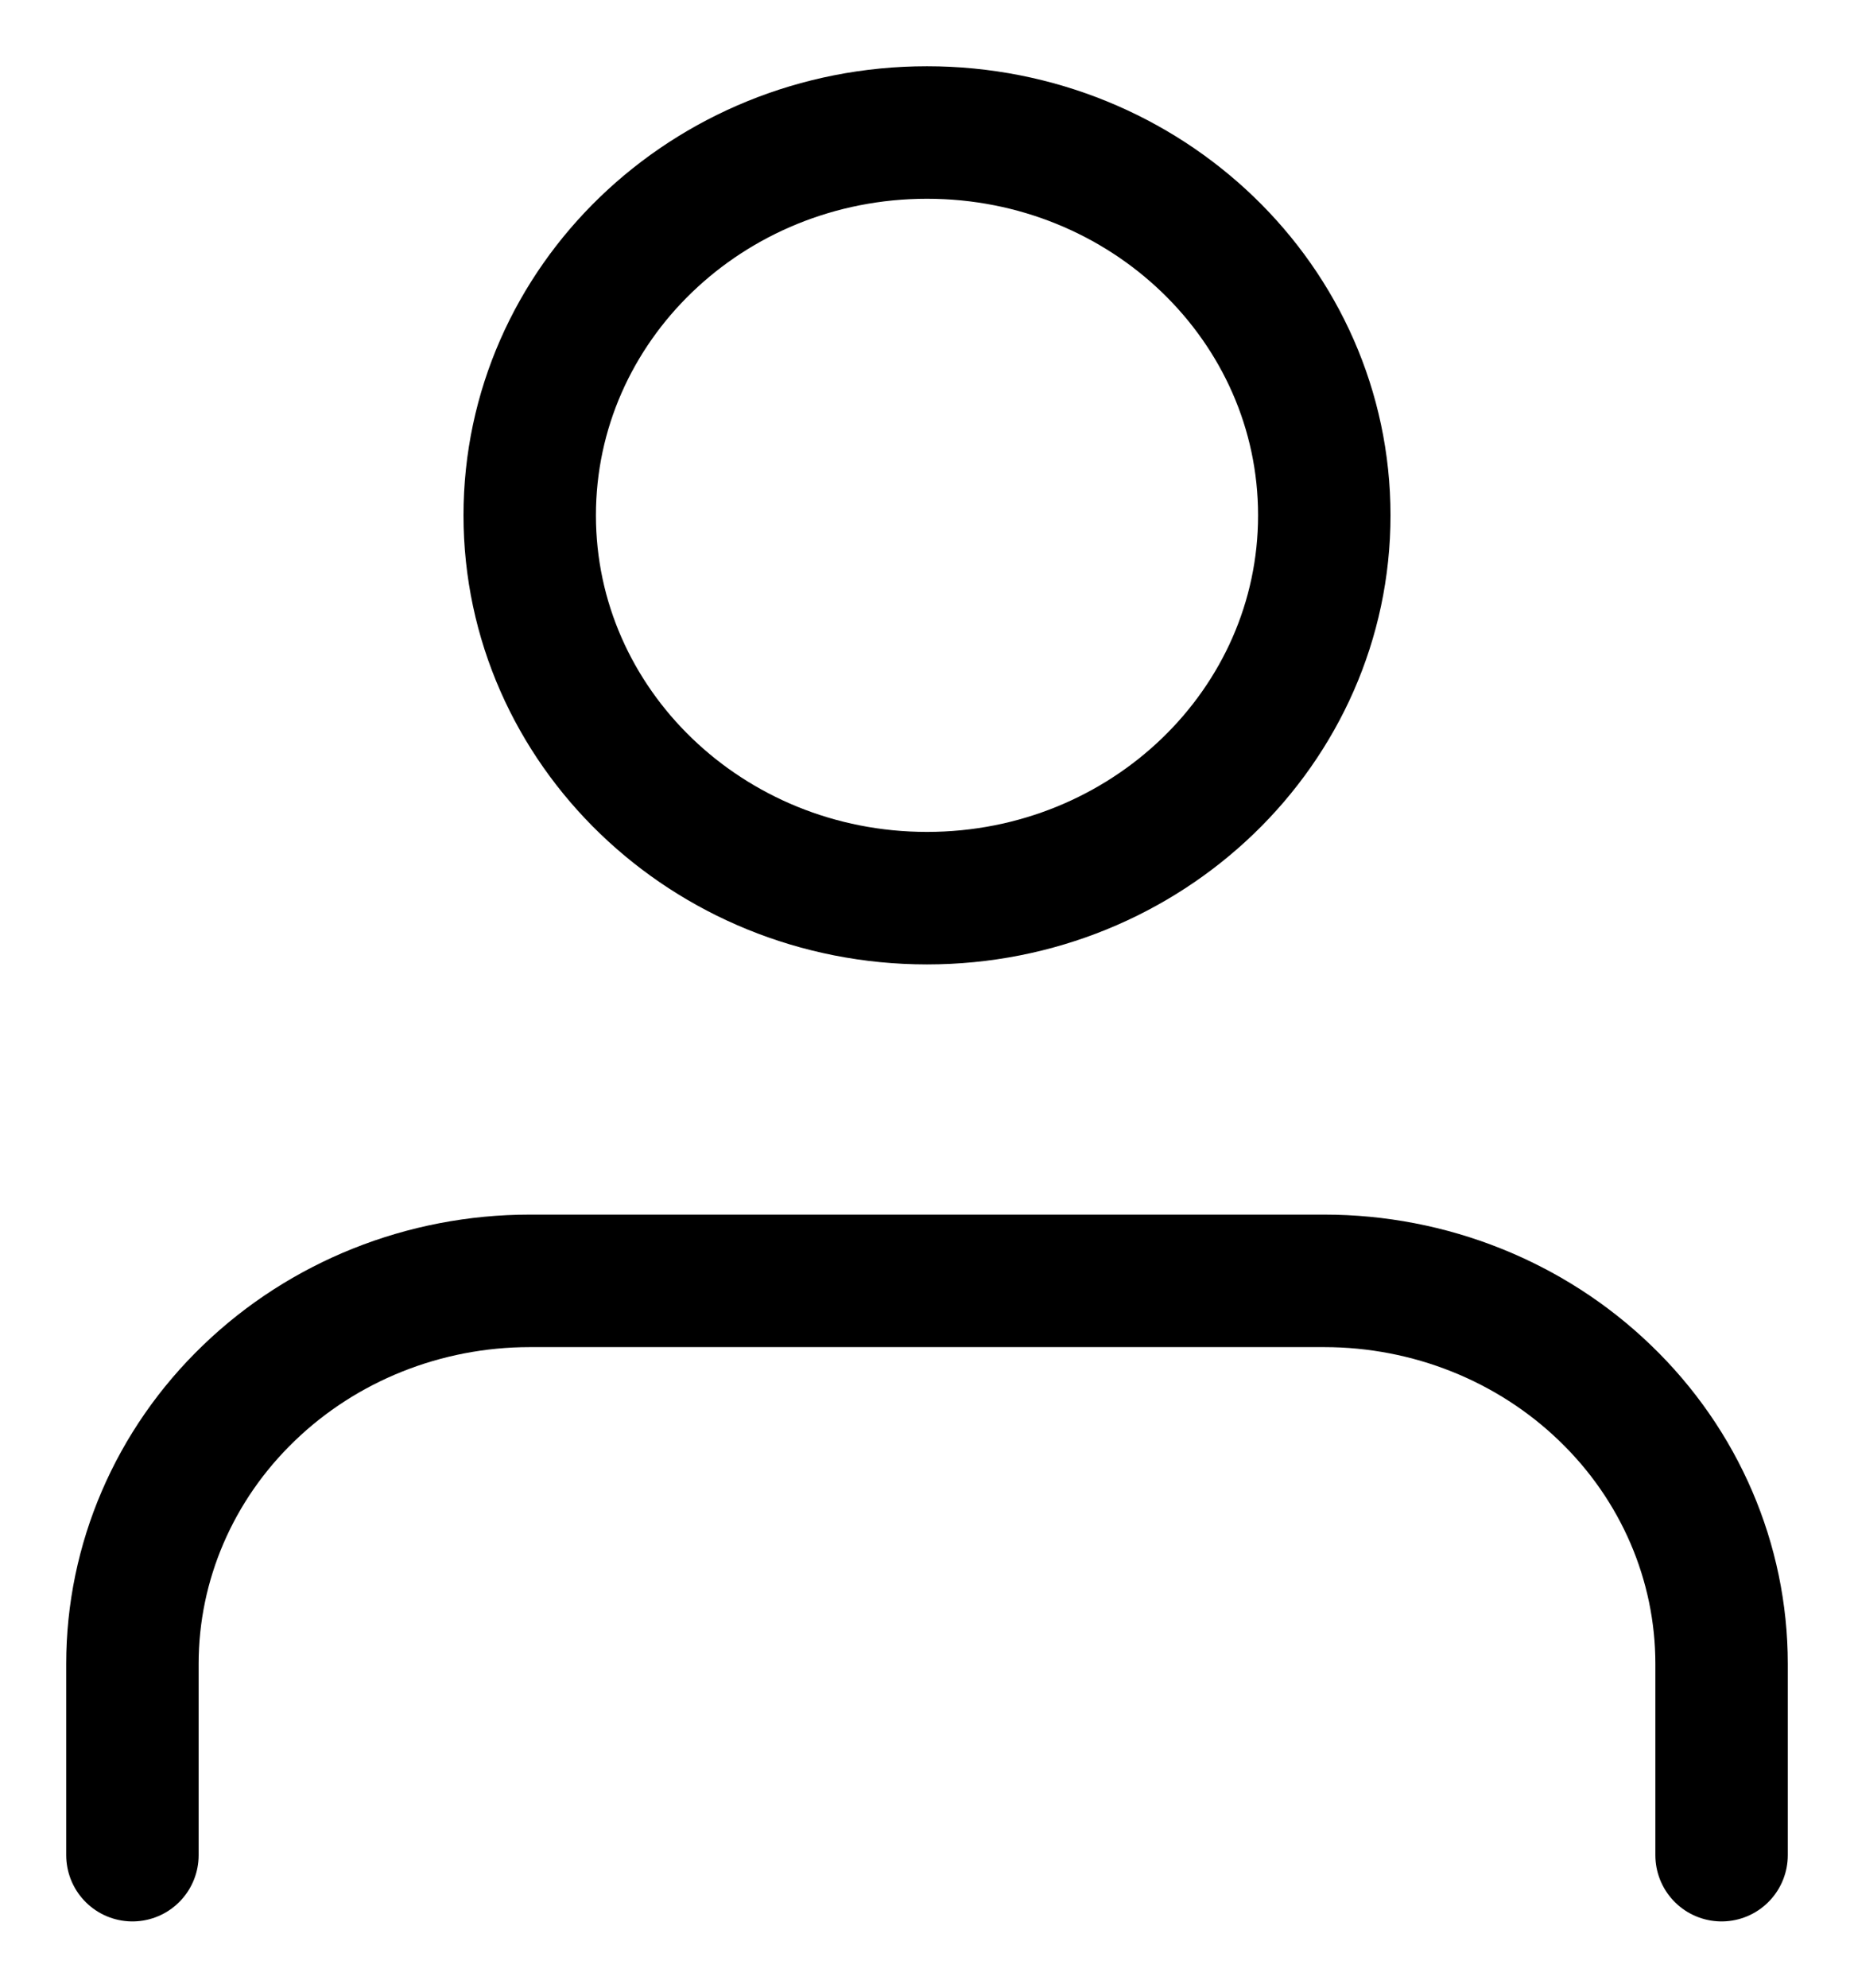
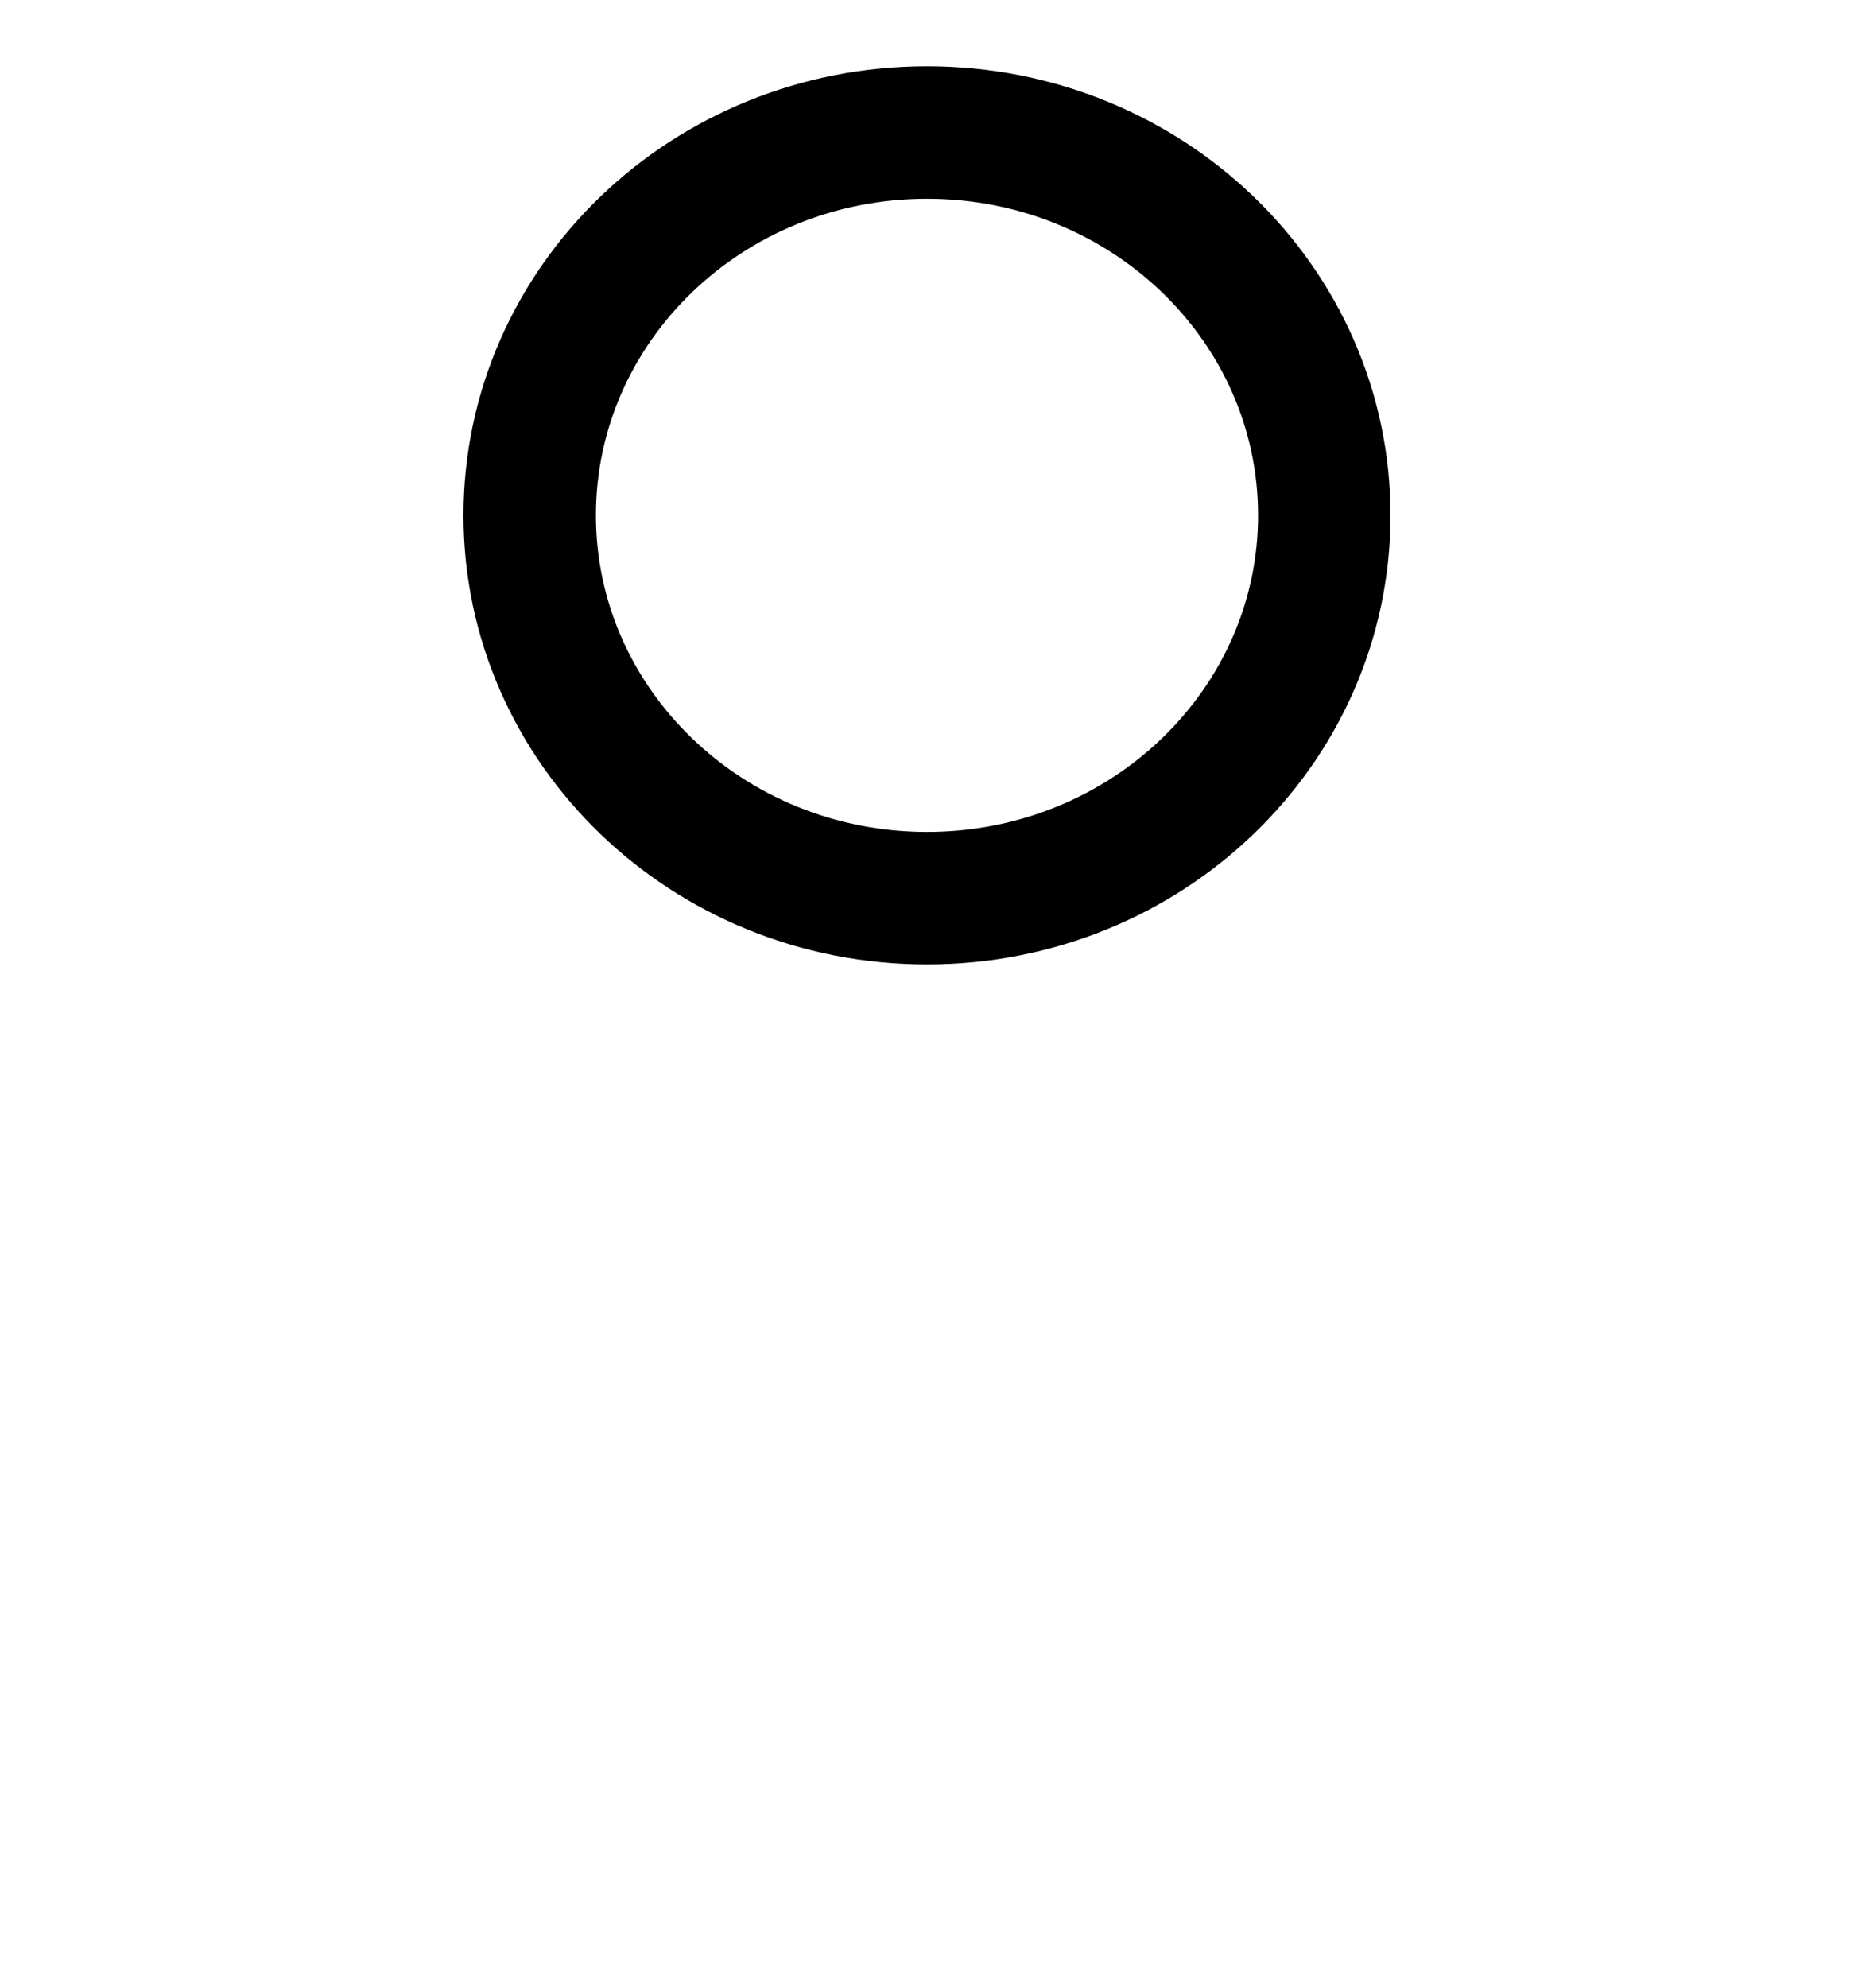
<svg xmlns="http://www.w3.org/2000/svg" width="14" height="15" viewBox="0 0 14 15" fill="none">
-   <path d="M13 14V12.555C13 11.789 12.684 11.054 12.121 10.513C11.559 9.971 10.796 9.666 10 9.666H4C3.204 9.666 2.441 9.971 1.879 10.513C1.316 11.054 1 11.789 1 12.555V14" stroke="black" stroke-linecap="round" stroke-linejoin="round" />
-   <path d="M7 6.778C8.657 6.778 10 5.484 10 3.889C10 2.293 8.657 1 7 1C5.343 1 4 2.293 4 3.889C4 5.484 5.343 6.778 7 6.778Z" stroke="black" stroke-linecap="round" stroke-linejoin="round" />
+   <path d="M7 6.778C8.657 6.778 10 5.484 10 3.889C10 2.293 8.657 1 7 1C5.343 1 4 2.293 4 3.889C4 5.484 5.343 6.778 7 6.778" stroke="black" stroke-linecap="round" stroke-linejoin="round" />
</svg>